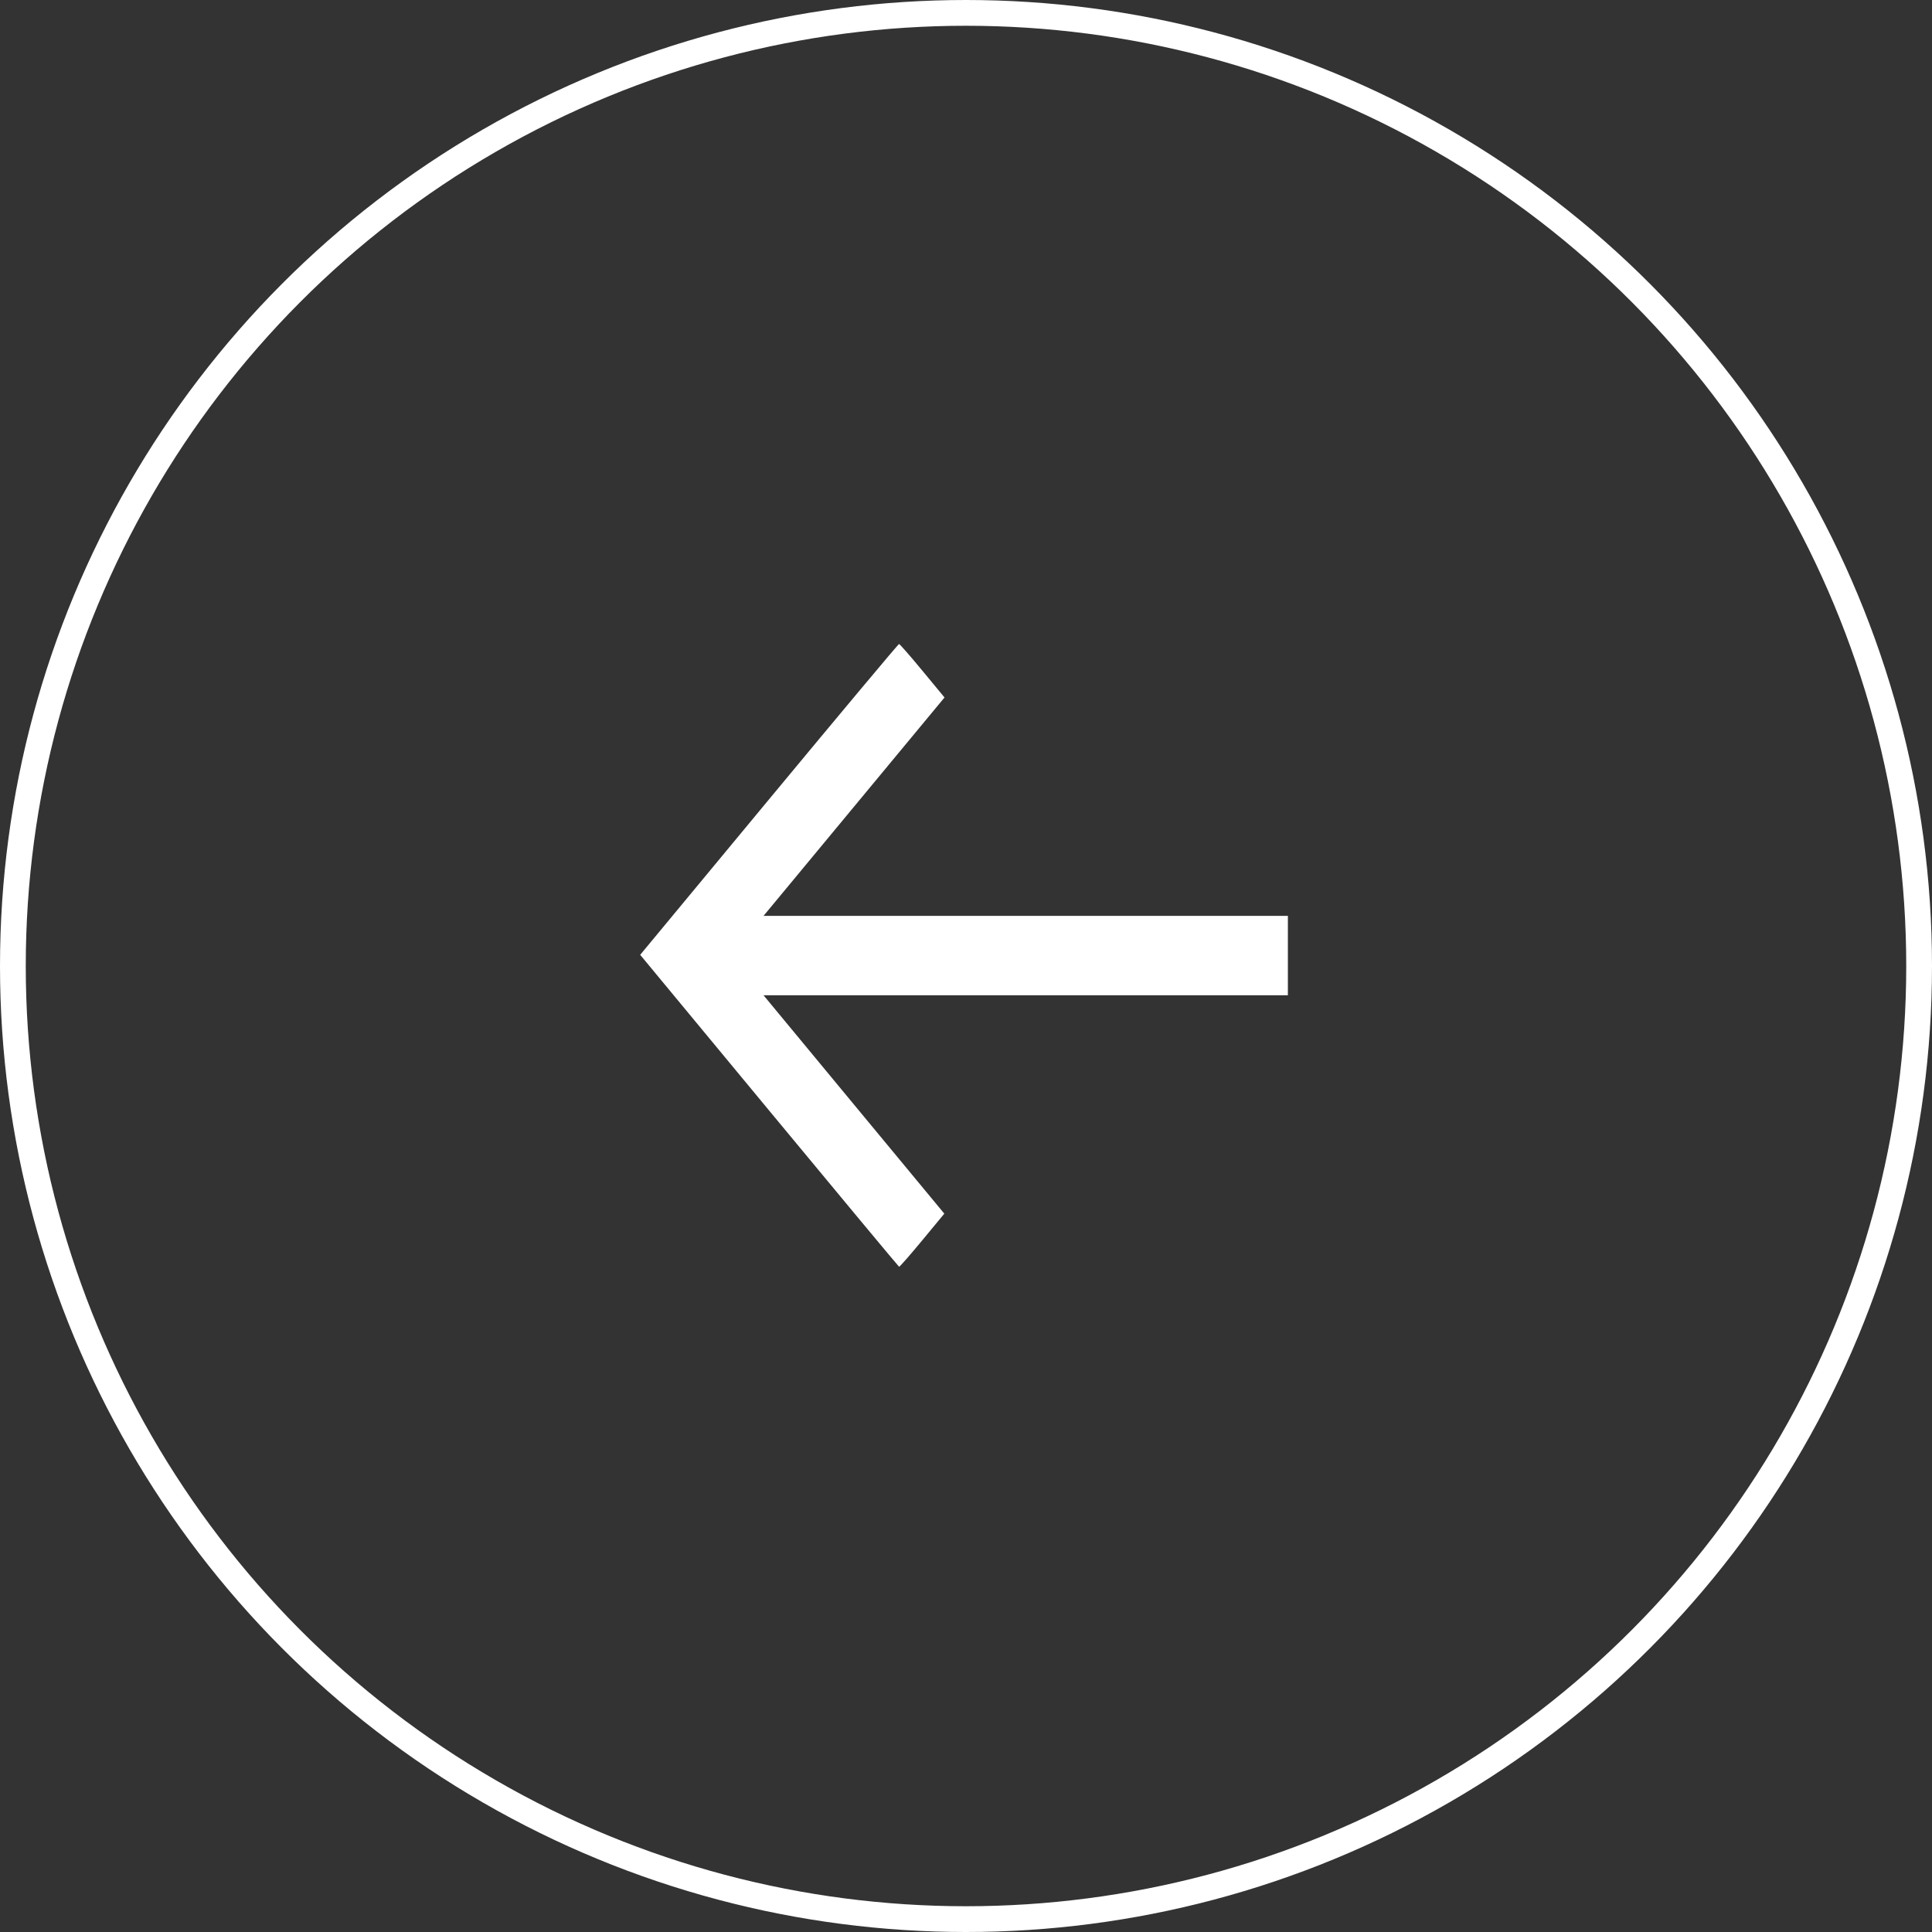
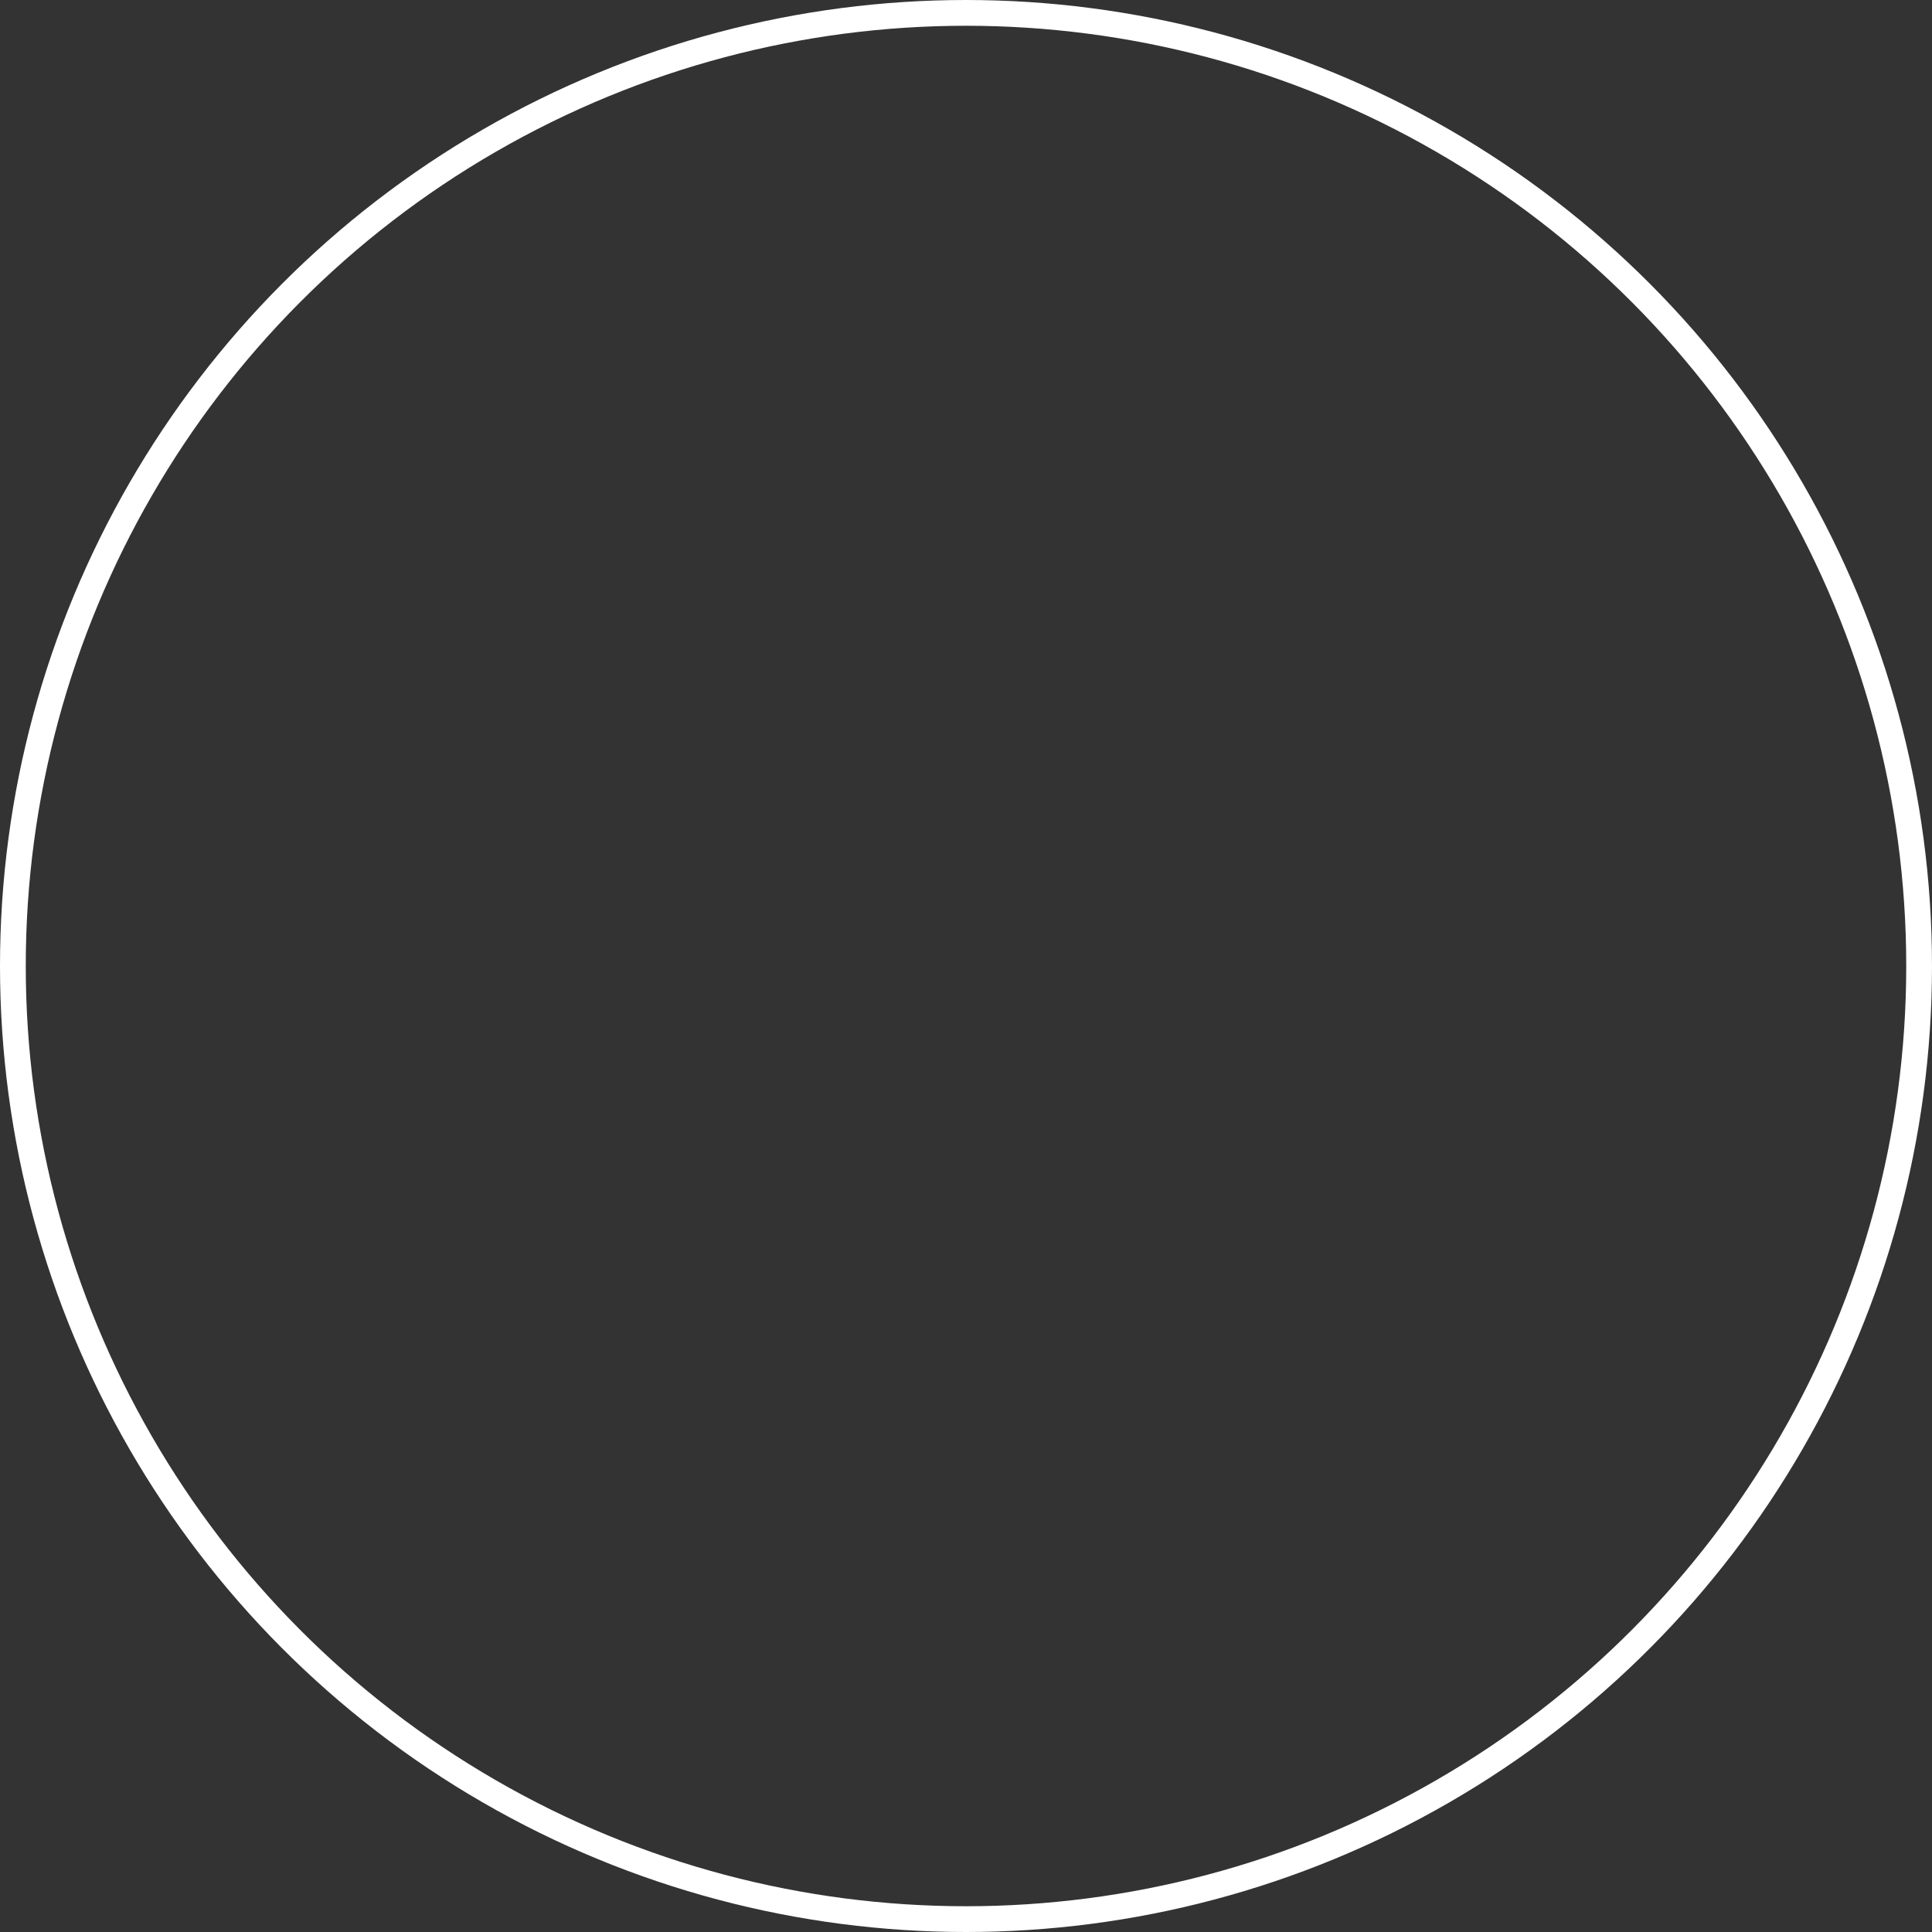
<svg xmlns="http://www.w3.org/2000/svg" width="75" height="75" viewBox="0 0 75 75" fill="none">
  <rect x="0" y="0" width="75" height="75" fill="#333333" stroke="none" />
-   <path fill-rule="evenodd" clip-rule="evenodd" d="M35.808 26.038L36.666 27.076L33.154 31.314L29.641 35.553H39.819H49.996L49.995 37.095L49.995 38.636H39.817H29.64L33.149 42.876L36.658 47.114L35.799 48.152C35.327 48.723 34.923 49.184 34.903 49.175C34.882 49.167 32.612 46.439 29.859 43.113L24.852 37.066L29.851 31.033C32.601 27.715 34.873 25 34.9 25C34.928 25 35.336 25.467 35.808 26.038Z" fill="white" />
  <circle r="37" transform="matrix(-1 0 0 1 37.5 37.5)" stroke="white" />
</svg>